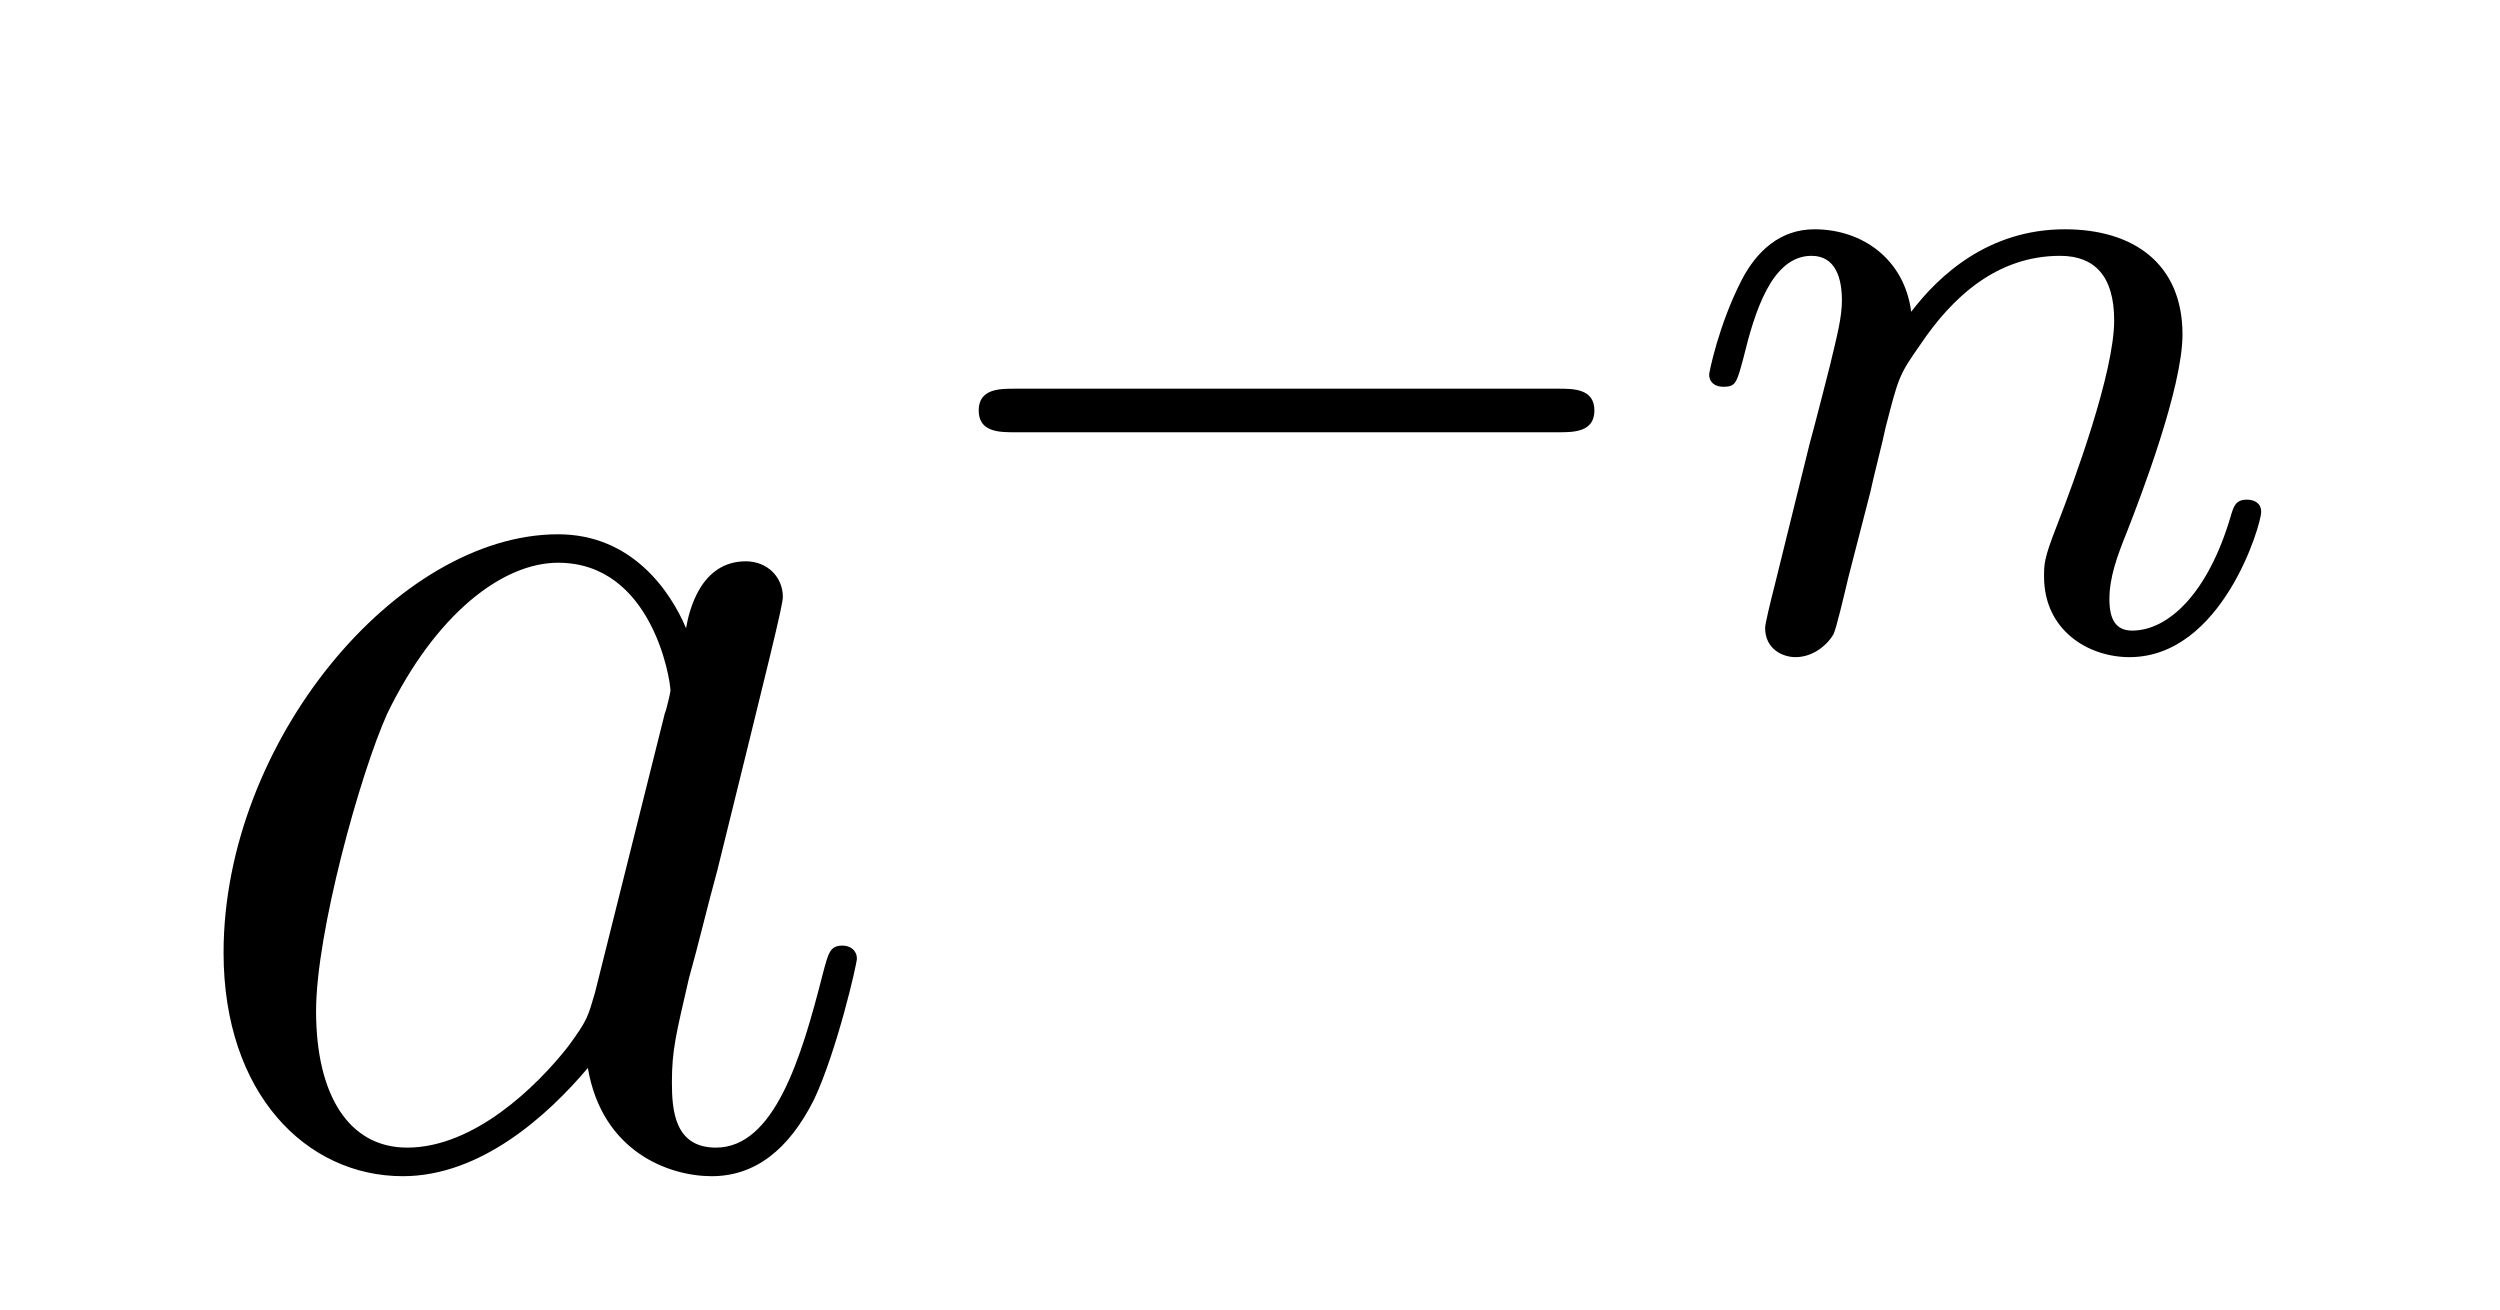
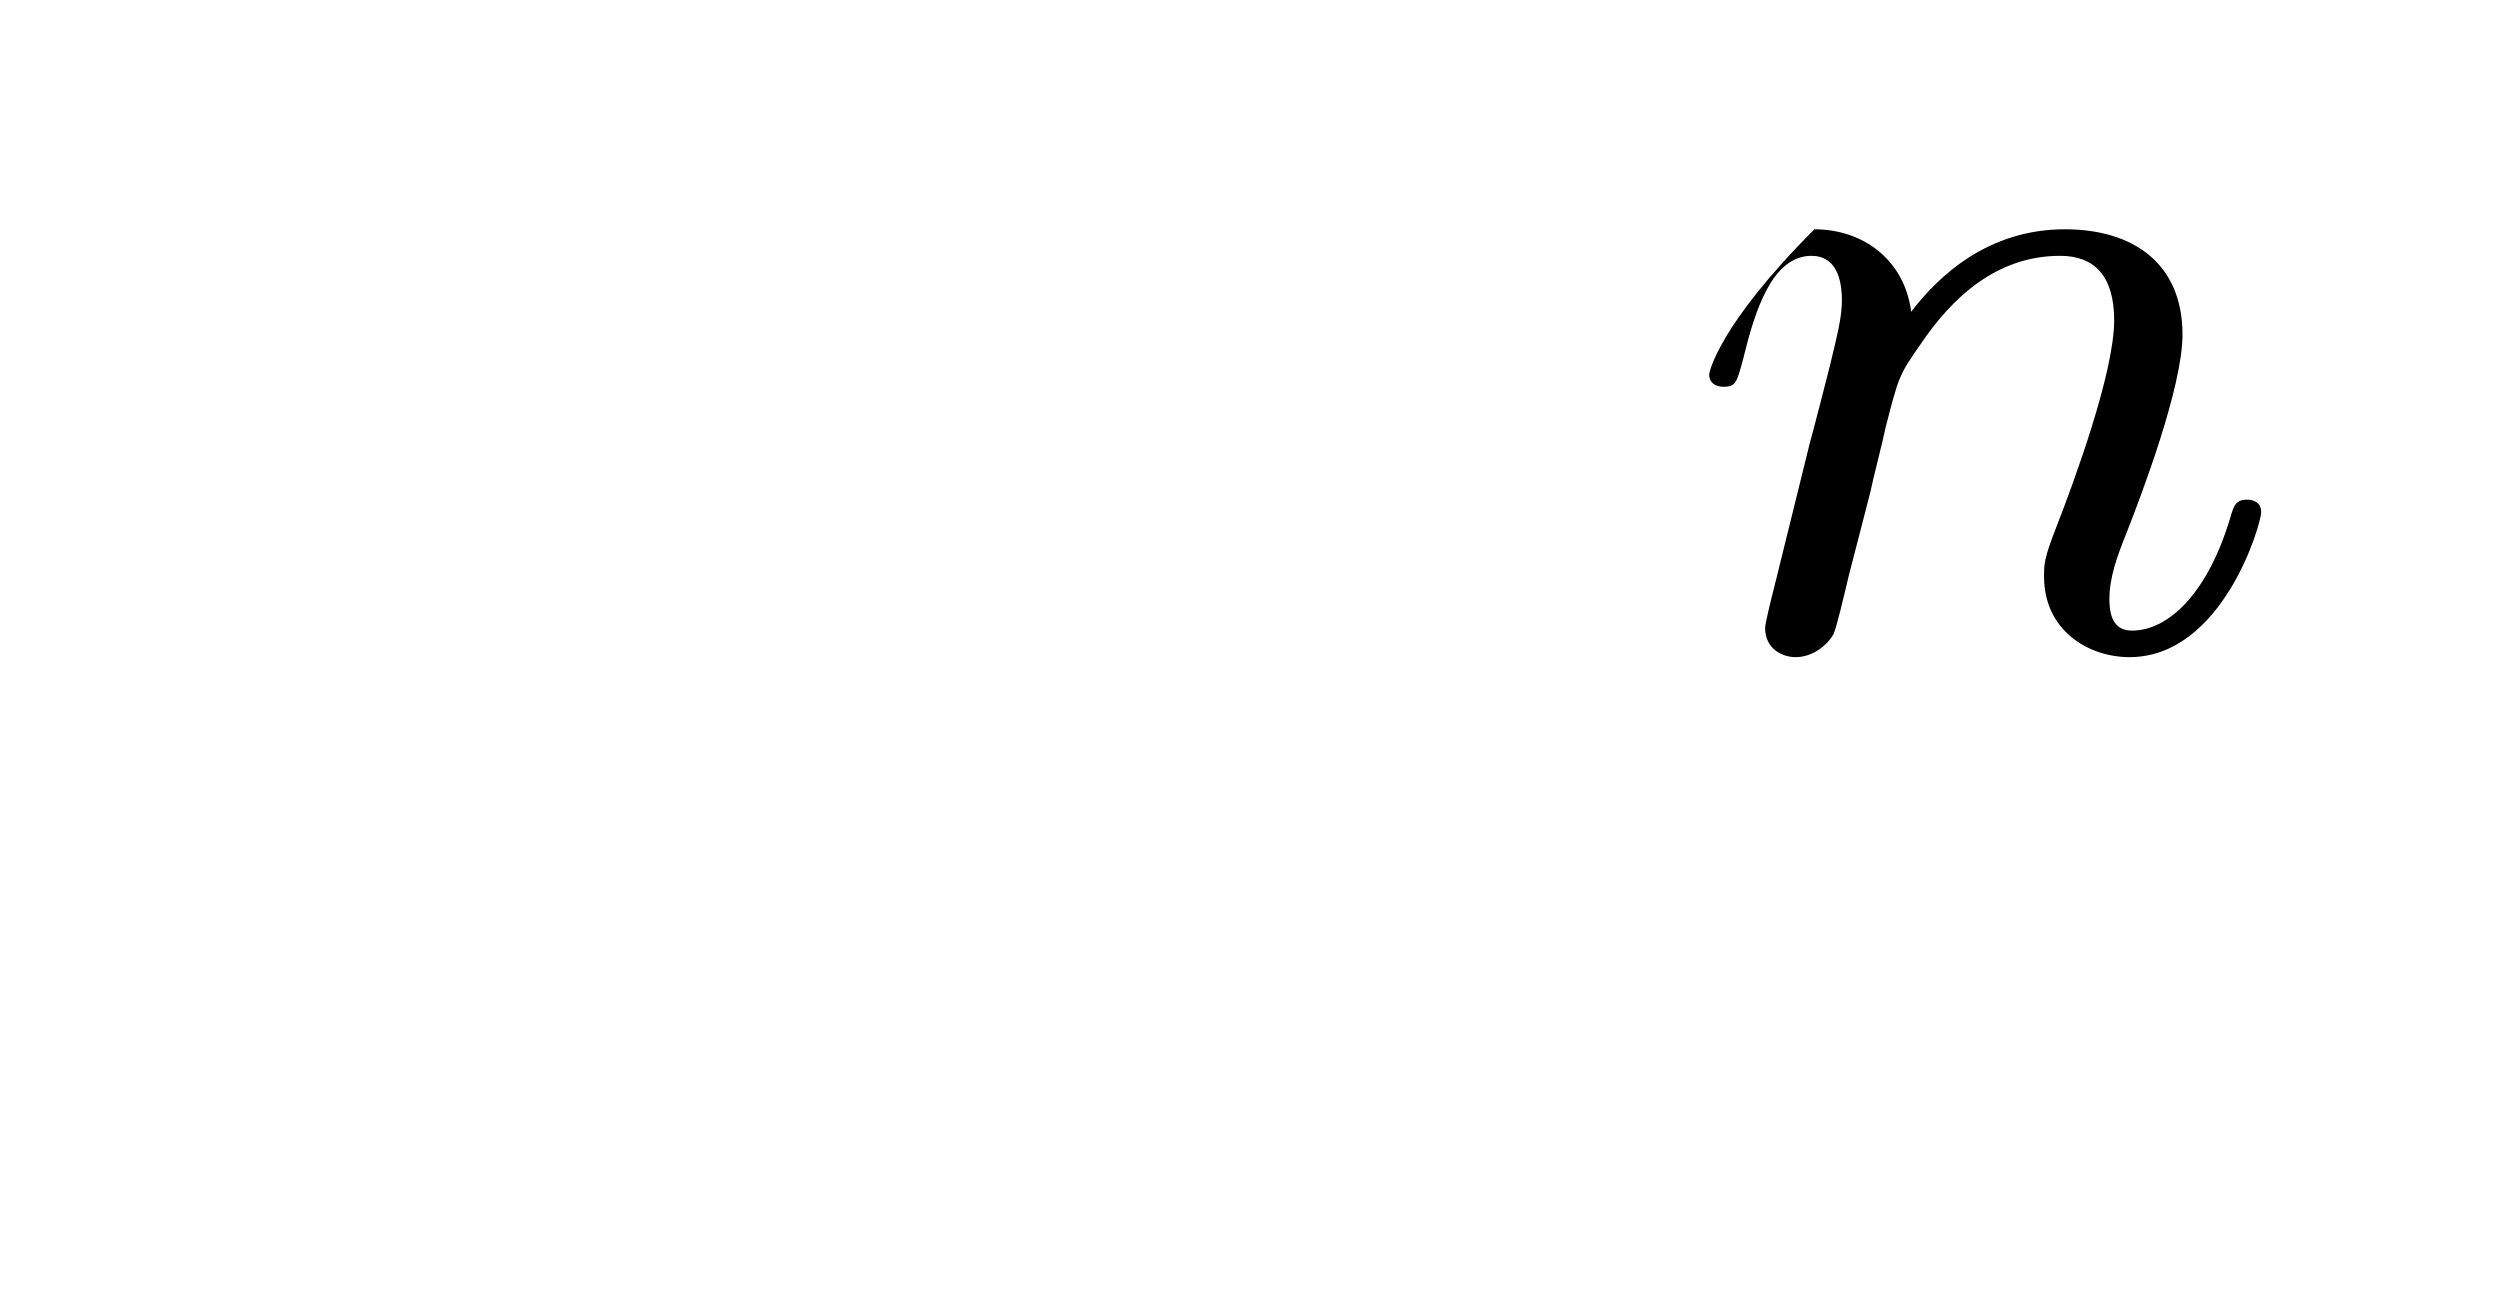
<svg xmlns="http://www.w3.org/2000/svg" height="11pt" version="1.1" viewBox="0 -11 21 11" width="21pt">
  <g id="page1">
    <g transform="matrix(1 0 0 1 -127 653)">
-       <path d="M131.998 -655.662C131.938 -655.459 131.938 -655.435 131.771 -655.208C131.508 -654.873 130.982 -654.36 130.42 -654.36C129.93 -654.36 129.655 -654.802 129.655 -655.507C129.655 -656.165 130.026 -657.503 130.253 -658.006C130.659 -658.842 131.221 -659.273 131.688 -659.273C132.476 -659.273 132.632 -658.293 132.632 -658.197C132.632 -658.185 132.596 -658.029 132.584 -658.006L131.998 -655.662ZM132.763 -658.723C132.632 -659.033 132.309 -659.512 131.688 -659.512C130.337 -659.512 128.878 -657.767 128.878 -655.997C128.878 -654.814 129.572 -654.12 130.384 -654.12C131.042 -654.12 131.604 -654.634 131.938 -655.029C132.058 -654.324 132.62 -654.12 132.978 -654.12C133.337 -654.12 133.624 -654.336 133.839 -654.766C134.03 -655.173 134.198 -655.902 134.198 -655.949C134.198 -656.009 134.15 -656.057 134.078 -656.057C133.971 -656.057 133.959 -655.997 133.911 -655.818C133.732 -655.113 133.504 -654.36 133.014 -654.36C132.668 -654.36 132.644 -654.67 132.644 -654.909C132.644 -655.184 132.68 -655.316 132.787 -655.782C132.871 -656.081 132.931 -656.344 133.026 -656.691C133.468 -658.484 133.576 -658.914 133.576 -658.986C133.576 -659.153 133.445 -659.285 133.265 -659.285C132.883 -659.285 132.787 -658.866 132.763 -658.723Z" fill-rule="evenodd" />
-       <path d="M140.09 -660.369C140.217 -660.369 140.393 -660.369 140.393 -660.552C140.393 -660.735 140.217 -660.735 140.09 -660.735H135.524C135.397 -660.735 135.221 -660.735 135.221 -660.552C135.221 -660.369 135.397 -660.369 135.524 -660.369H140.09Z" fill-rule="evenodd" />
-       <path d="M142.711 -659.867C142.735 -659.986 142.815 -660.289 142.839 -660.409C142.95 -660.839 142.95 -660.847 143.134 -661.11C143.397 -661.5 143.771 -661.851 144.305 -661.851C144.592 -661.851 144.759 -661.684 144.759 -661.309C144.759 -660.871 144.425 -659.962 144.273 -659.572C144.17 -659.309 144.17 -659.261 144.17 -659.157C144.17 -658.703 144.544 -658.48 144.887 -658.48C145.668 -658.48 145.994 -659.596 145.994 -659.699C145.994 -659.779 145.93 -659.803 145.875 -659.803C145.779 -659.803 145.763 -659.747 145.739 -659.667C145.548 -659.014 145.213 -658.703 144.91 -658.703C144.783 -658.703 144.719 -658.783 144.719 -658.966C144.719 -659.15 144.783 -659.325 144.863 -659.524C144.982 -659.827 145.333 -660.743 145.333 -661.19C145.333 -661.787 144.919 -662.074 144.345 -662.074C143.7 -662.074 143.285 -661.684 143.054 -661.381C142.998 -661.819 142.648 -662.074 142.241 -662.074C141.954 -662.074 141.755 -661.891 141.628 -661.644C141.436 -661.269 141.357 -660.871 141.357 -660.855C141.357 -660.783 141.412 -660.751 141.476 -660.751C141.58 -660.751 141.588 -660.783 141.644 -660.99C141.739 -661.381 141.883 -661.851 142.217 -661.851C142.425 -661.851 142.472 -661.652 142.472 -661.477C142.472 -661.333 142.432 -661.182 142.369 -660.919C142.353 -660.855 142.233 -660.385 142.201 -660.273L141.906 -659.078C141.875 -658.958 141.827 -658.759 141.827 -658.727C141.827 -658.544 141.978 -658.48 142.082 -658.48C142.225 -658.48 142.345 -658.576 142.401 -658.672C142.425 -658.719 142.488 -658.99 142.528 -659.157L142.711 -659.867Z" fill-rule="evenodd" />
+       <path d="M142.711 -659.867C142.735 -659.986 142.815 -660.289 142.839 -660.409C142.95 -660.839 142.95 -660.847 143.134 -661.11C143.397 -661.5 143.771 -661.851 144.305 -661.851C144.592 -661.851 144.759 -661.684 144.759 -661.309C144.759 -660.871 144.425 -659.962 144.273 -659.572C144.17 -659.309 144.17 -659.261 144.17 -659.157C144.17 -658.703 144.544 -658.48 144.887 -658.48C145.668 -658.48 145.994 -659.596 145.994 -659.699C145.994 -659.779 145.93 -659.803 145.875 -659.803C145.779 -659.803 145.763 -659.747 145.739 -659.667C145.548 -659.014 145.213 -658.703 144.91 -658.703C144.783 -658.703 144.719 -658.783 144.719 -658.966C144.719 -659.15 144.783 -659.325 144.863 -659.524C144.982 -659.827 145.333 -660.743 145.333 -661.19C145.333 -661.787 144.919 -662.074 144.345 -662.074C143.7 -662.074 143.285 -661.684 143.054 -661.381C142.998 -661.819 142.648 -662.074 142.241 -662.074C141.436 -661.269 141.357 -660.871 141.357 -660.855C141.357 -660.783 141.412 -660.751 141.476 -660.751C141.58 -660.751 141.588 -660.783 141.644 -660.99C141.739 -661.381 141.883 -661.851 142.217 -661.851C142.425 -661.851 142.472 -661.652 142.472 -661.477C142.472 -661.333 142.432 -661.182 142.369 -660.919C142.353 -660.855 142.233 -660.385 142.201 -660.273L141.906 -659.078C141.875 -658.958 141.827 -658.759 141.827 -658.727C141.827 -658.544 141.978 -658.48 142.082 -658.48C142.225 -658.48 142.345 -658.576 142.401 -658.672C142.425 -658.719 142.488 -658.99 142.528 -659.157L142.711 -659.867Z" fill-rule="evenodd" />
    </g>
  </g>
</svg>